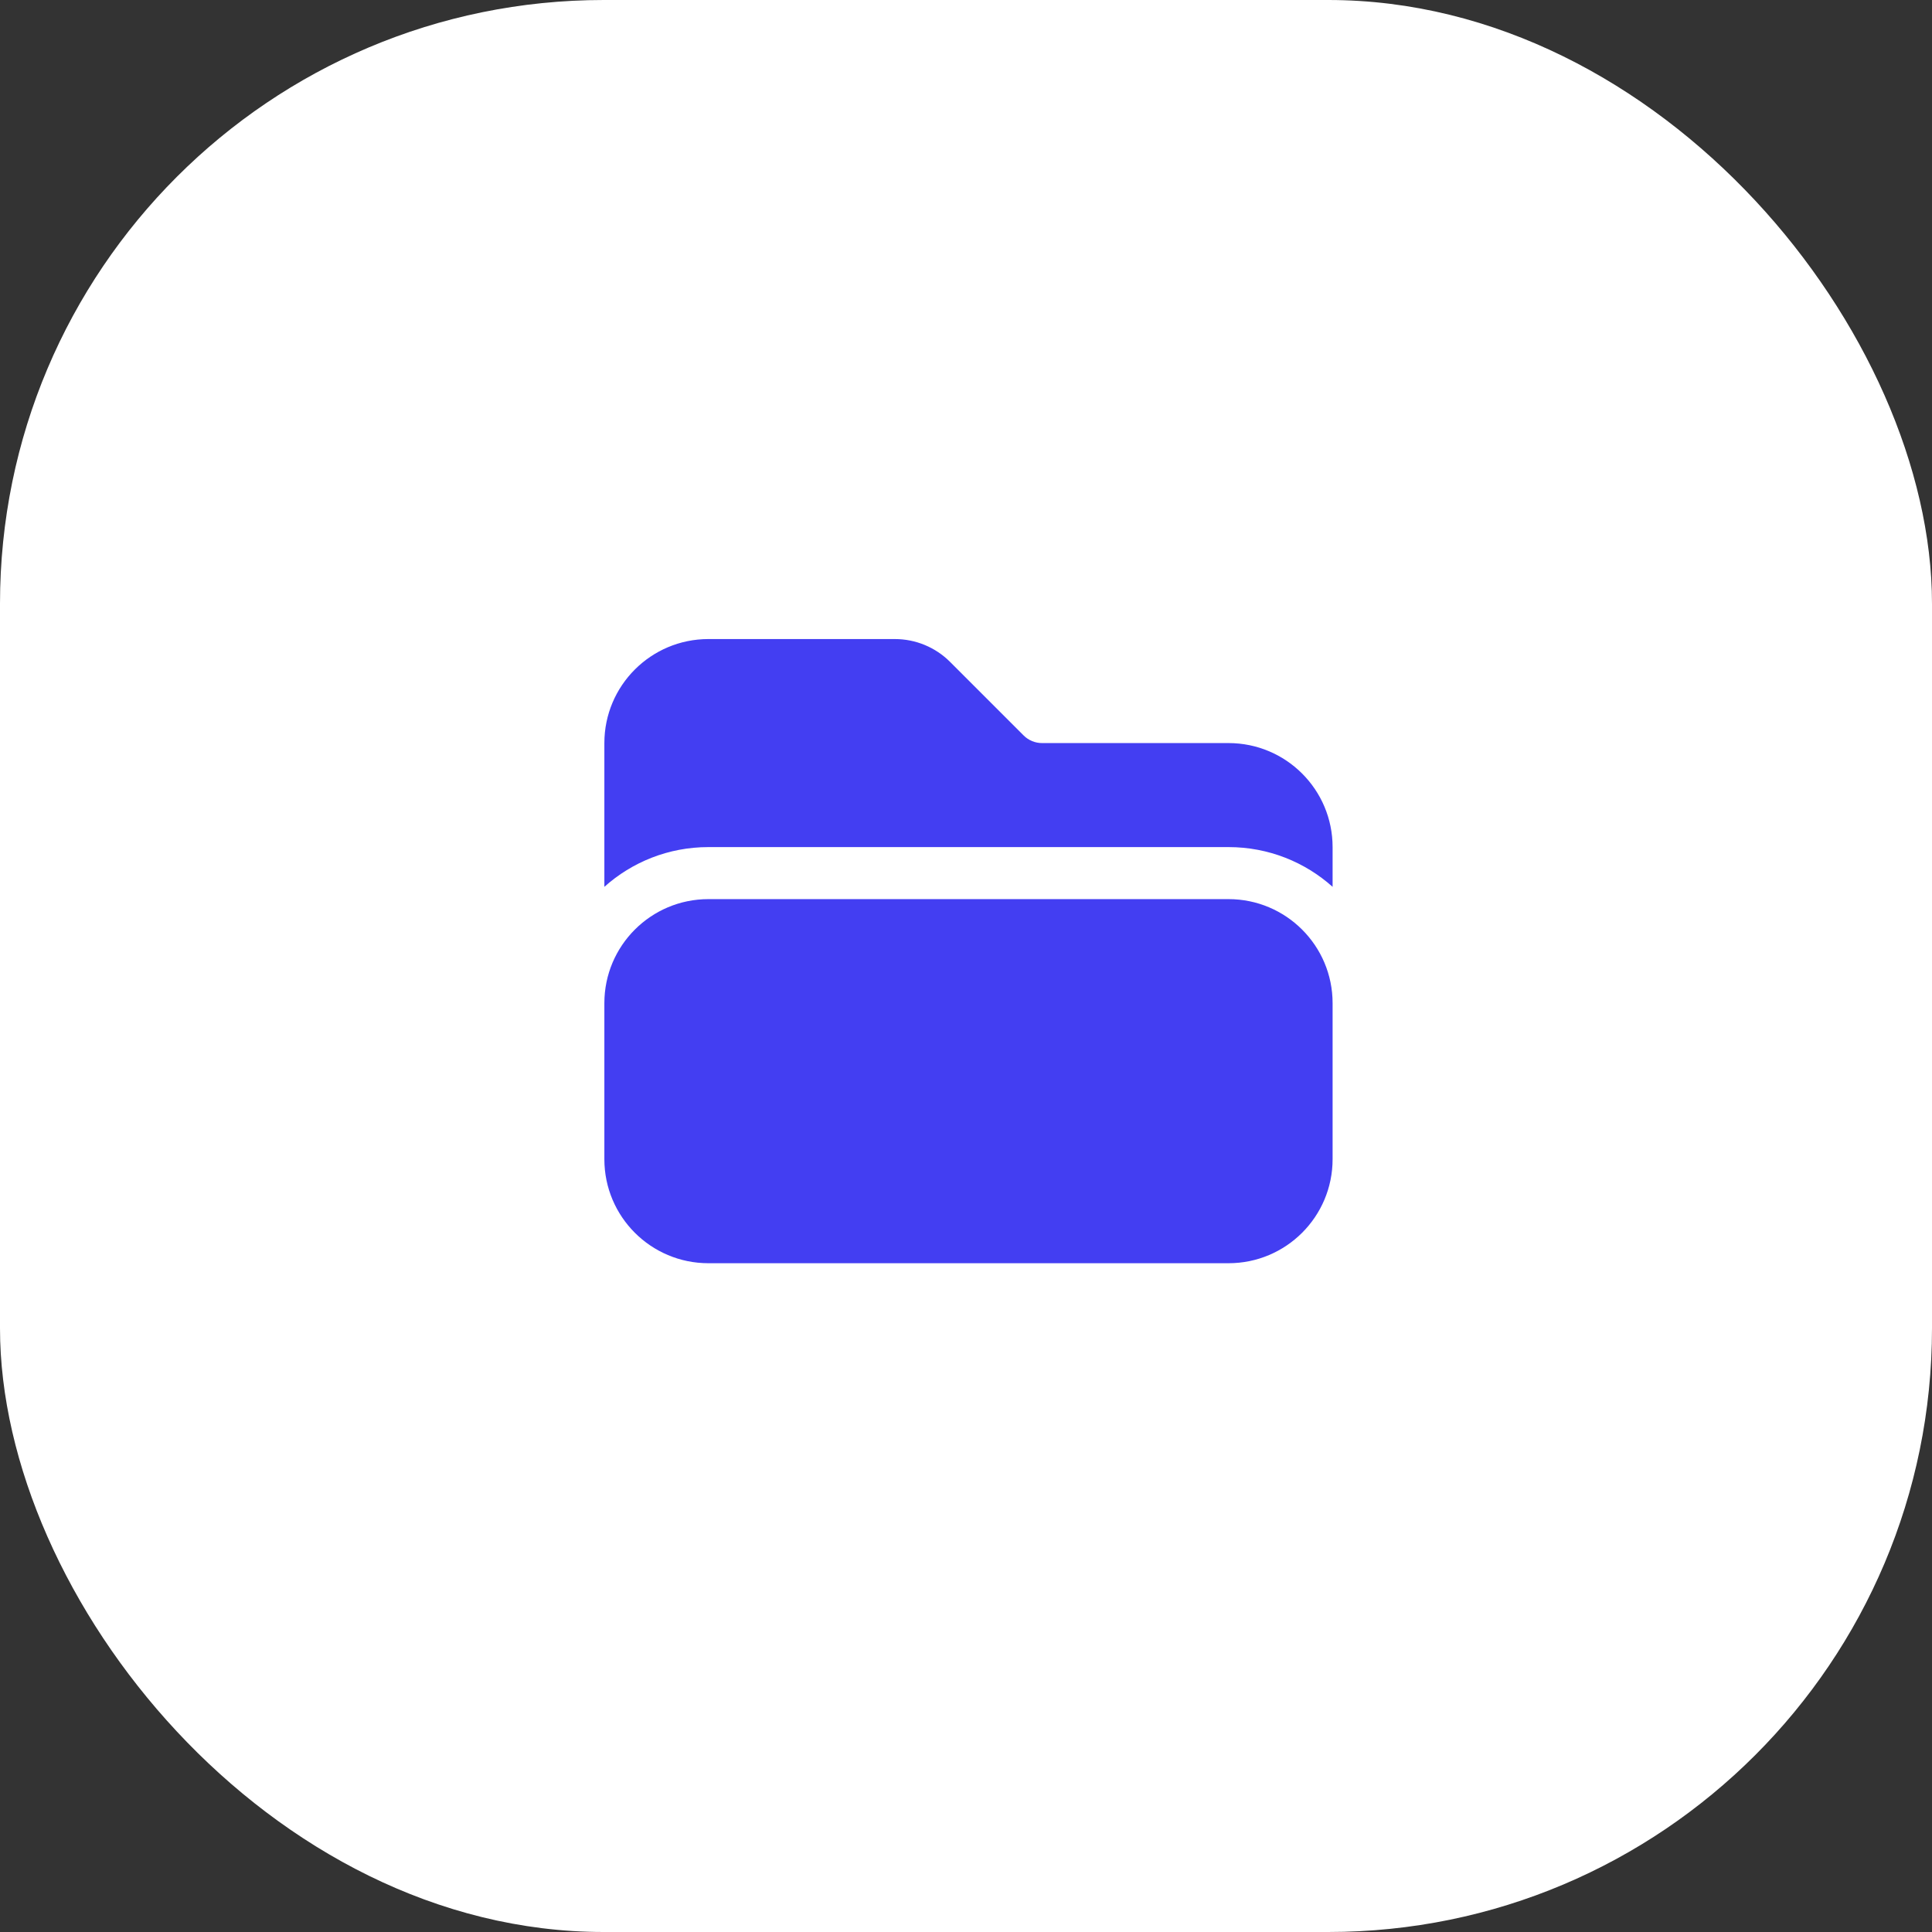
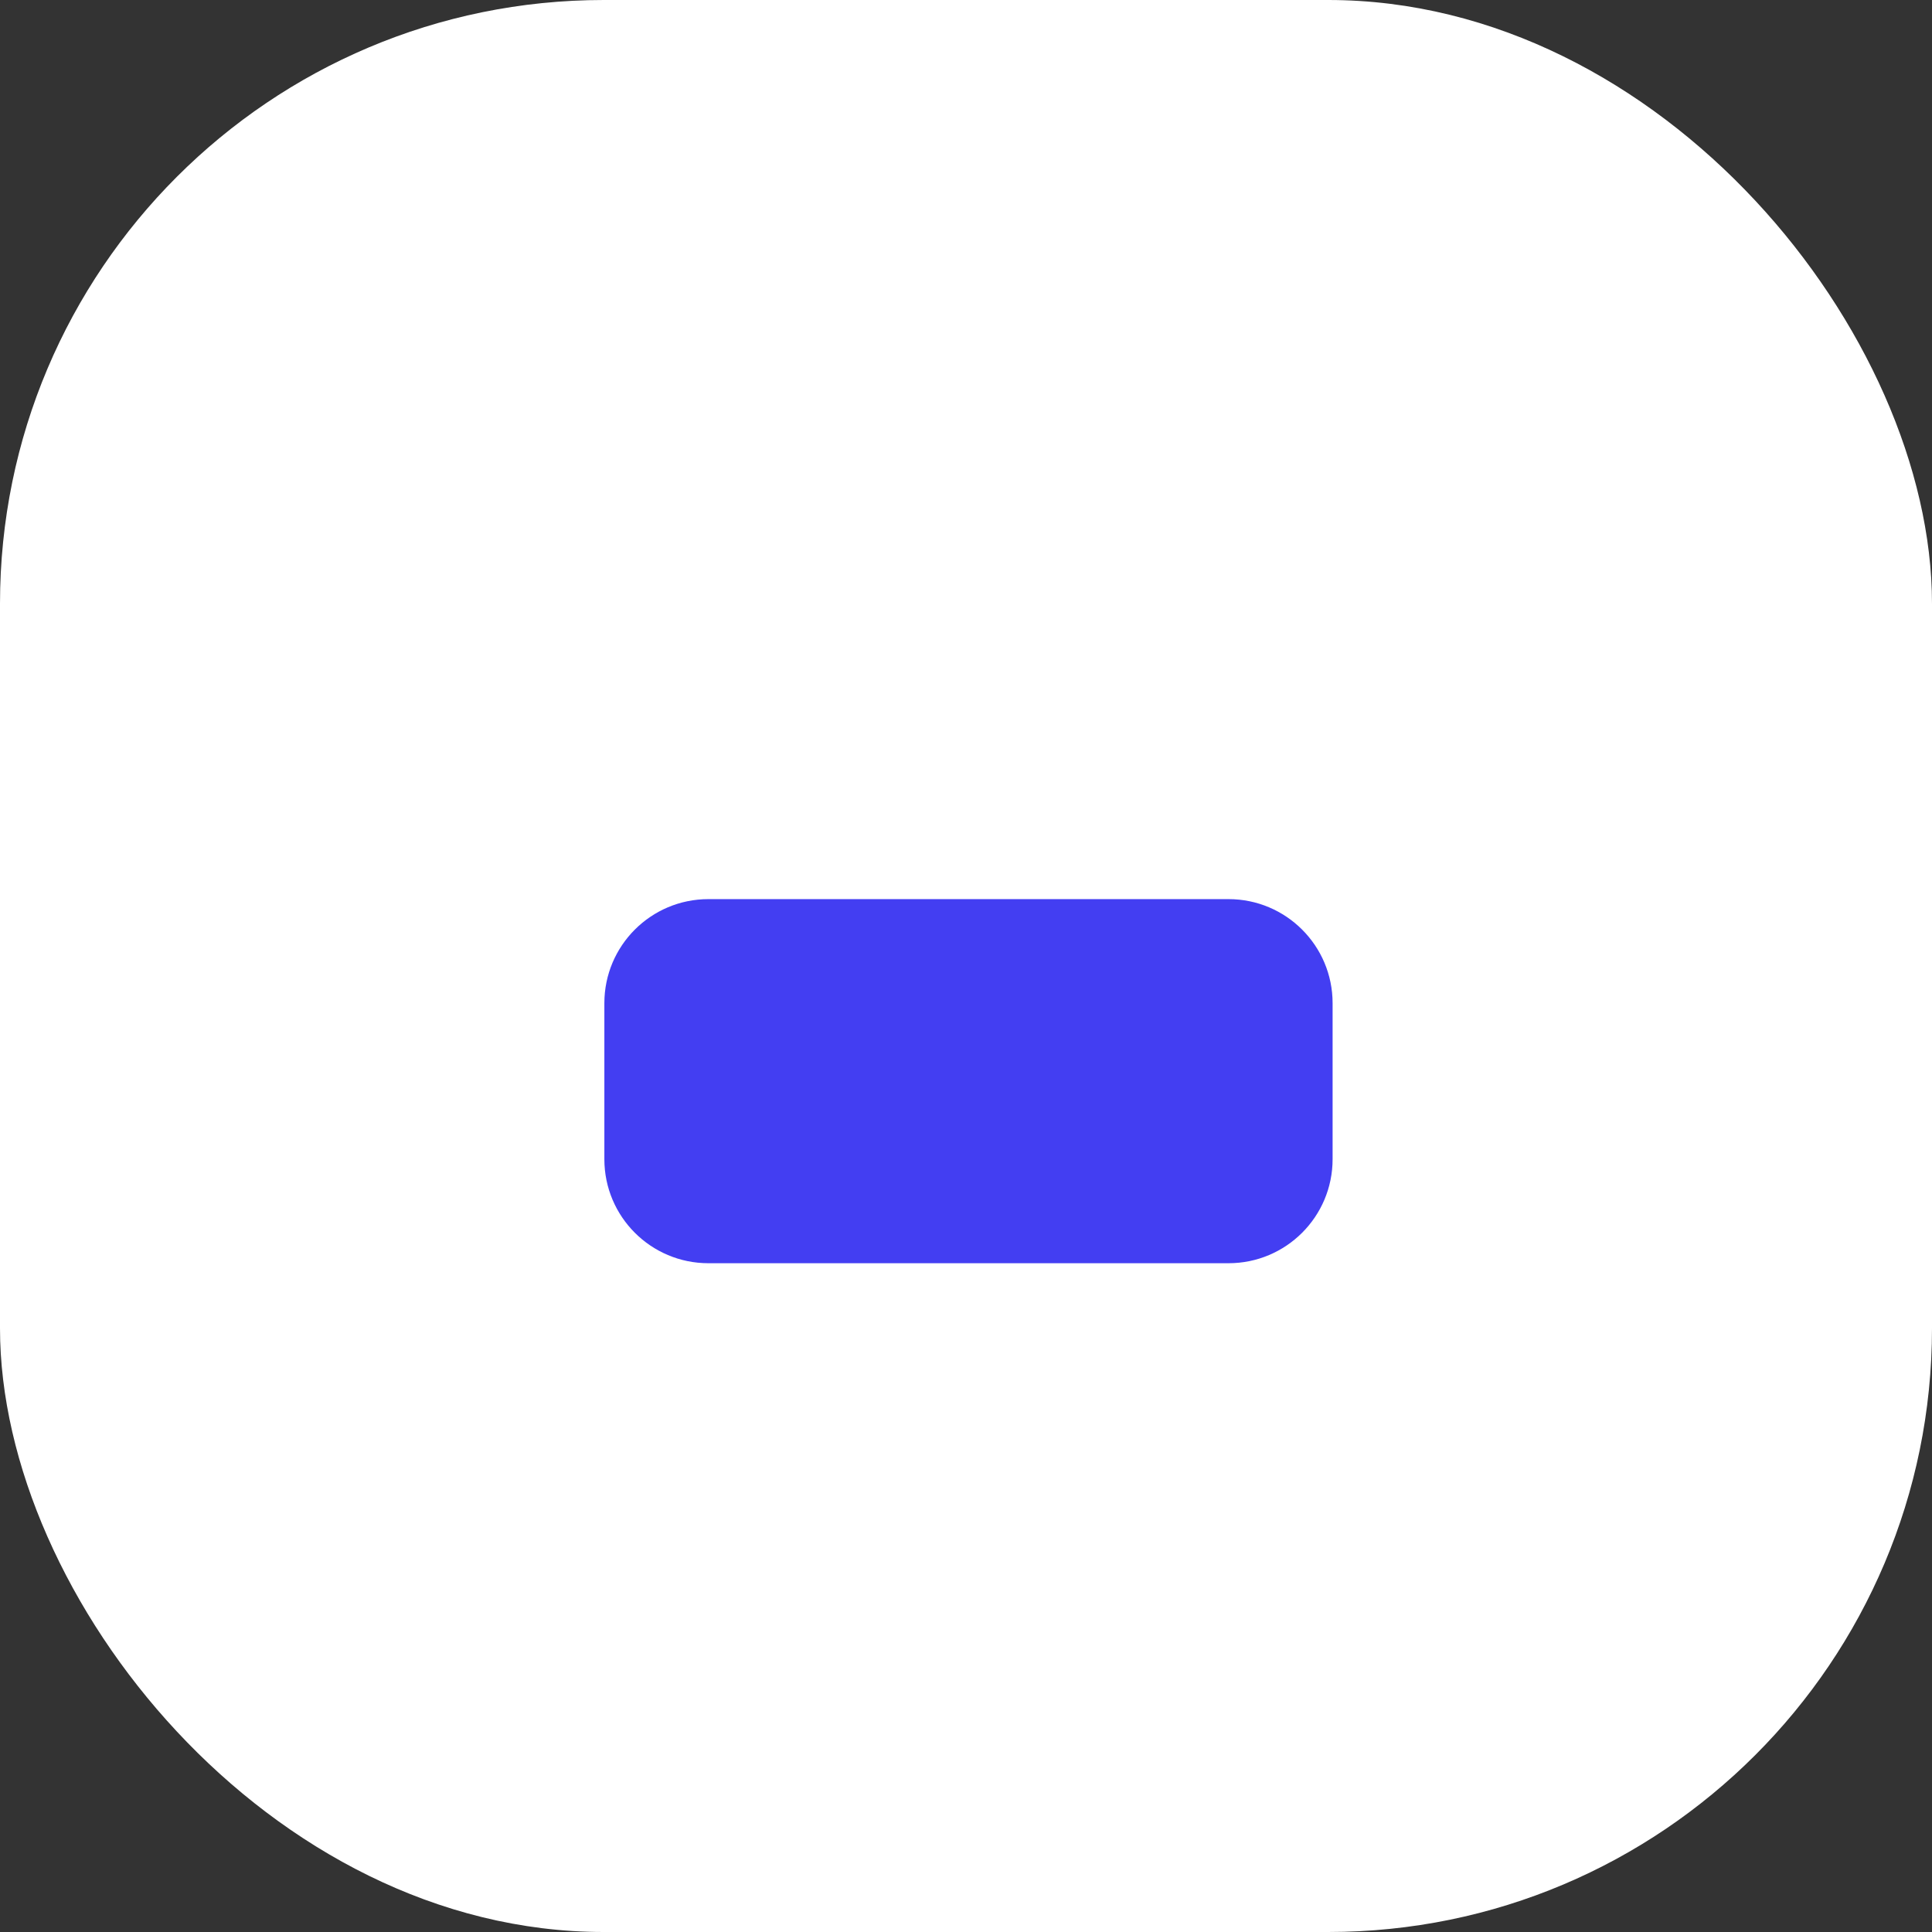
<svg xmlns="http://www.w3.org/2000/svg" width="44" height="44" viewBox="0 0 44 44" fill="none">
  <rect x="0" y="0" width="44" height="44" fill="#333333" stroke="none" />
  <rect width="44" height="44" rx="13.75" fill="white" />
-   <rect width="18.954" height="18.954" transform="translate(12.185 12.185)" fill="white" />
  <path d="M27.979 28.769C29.288 28.769 30.349 27.709 30.349 26.4V22.846C30.349 21.538 29.288 20.477 27.979 20.477H16.133C14.825 20.477 13.764 21.538 13.764 22.846V26.4C13.764 27.709 14.825 28.769 16.133 28.769H27.979Z" fill="#433EF2" />
-   <path d="M13.764 20.197V16.923C13.764 15.615 14.825 14.554 16.133 14.554H20.381C20.852 14.554 21.304 14.741 21.637 15.074L23.313 16.75C23.424 16.861 23.575 16.923 23.732 16.923H27.979C29.288 16.923 30.349 17.984 30.349 19.292V20.197C29.72 19.634 28.89 19.292 27.979 19.292H16.133C15.223 19.292 14.393 19.634 13.764 20.197Z" fill="#433EF2" />
</svg>